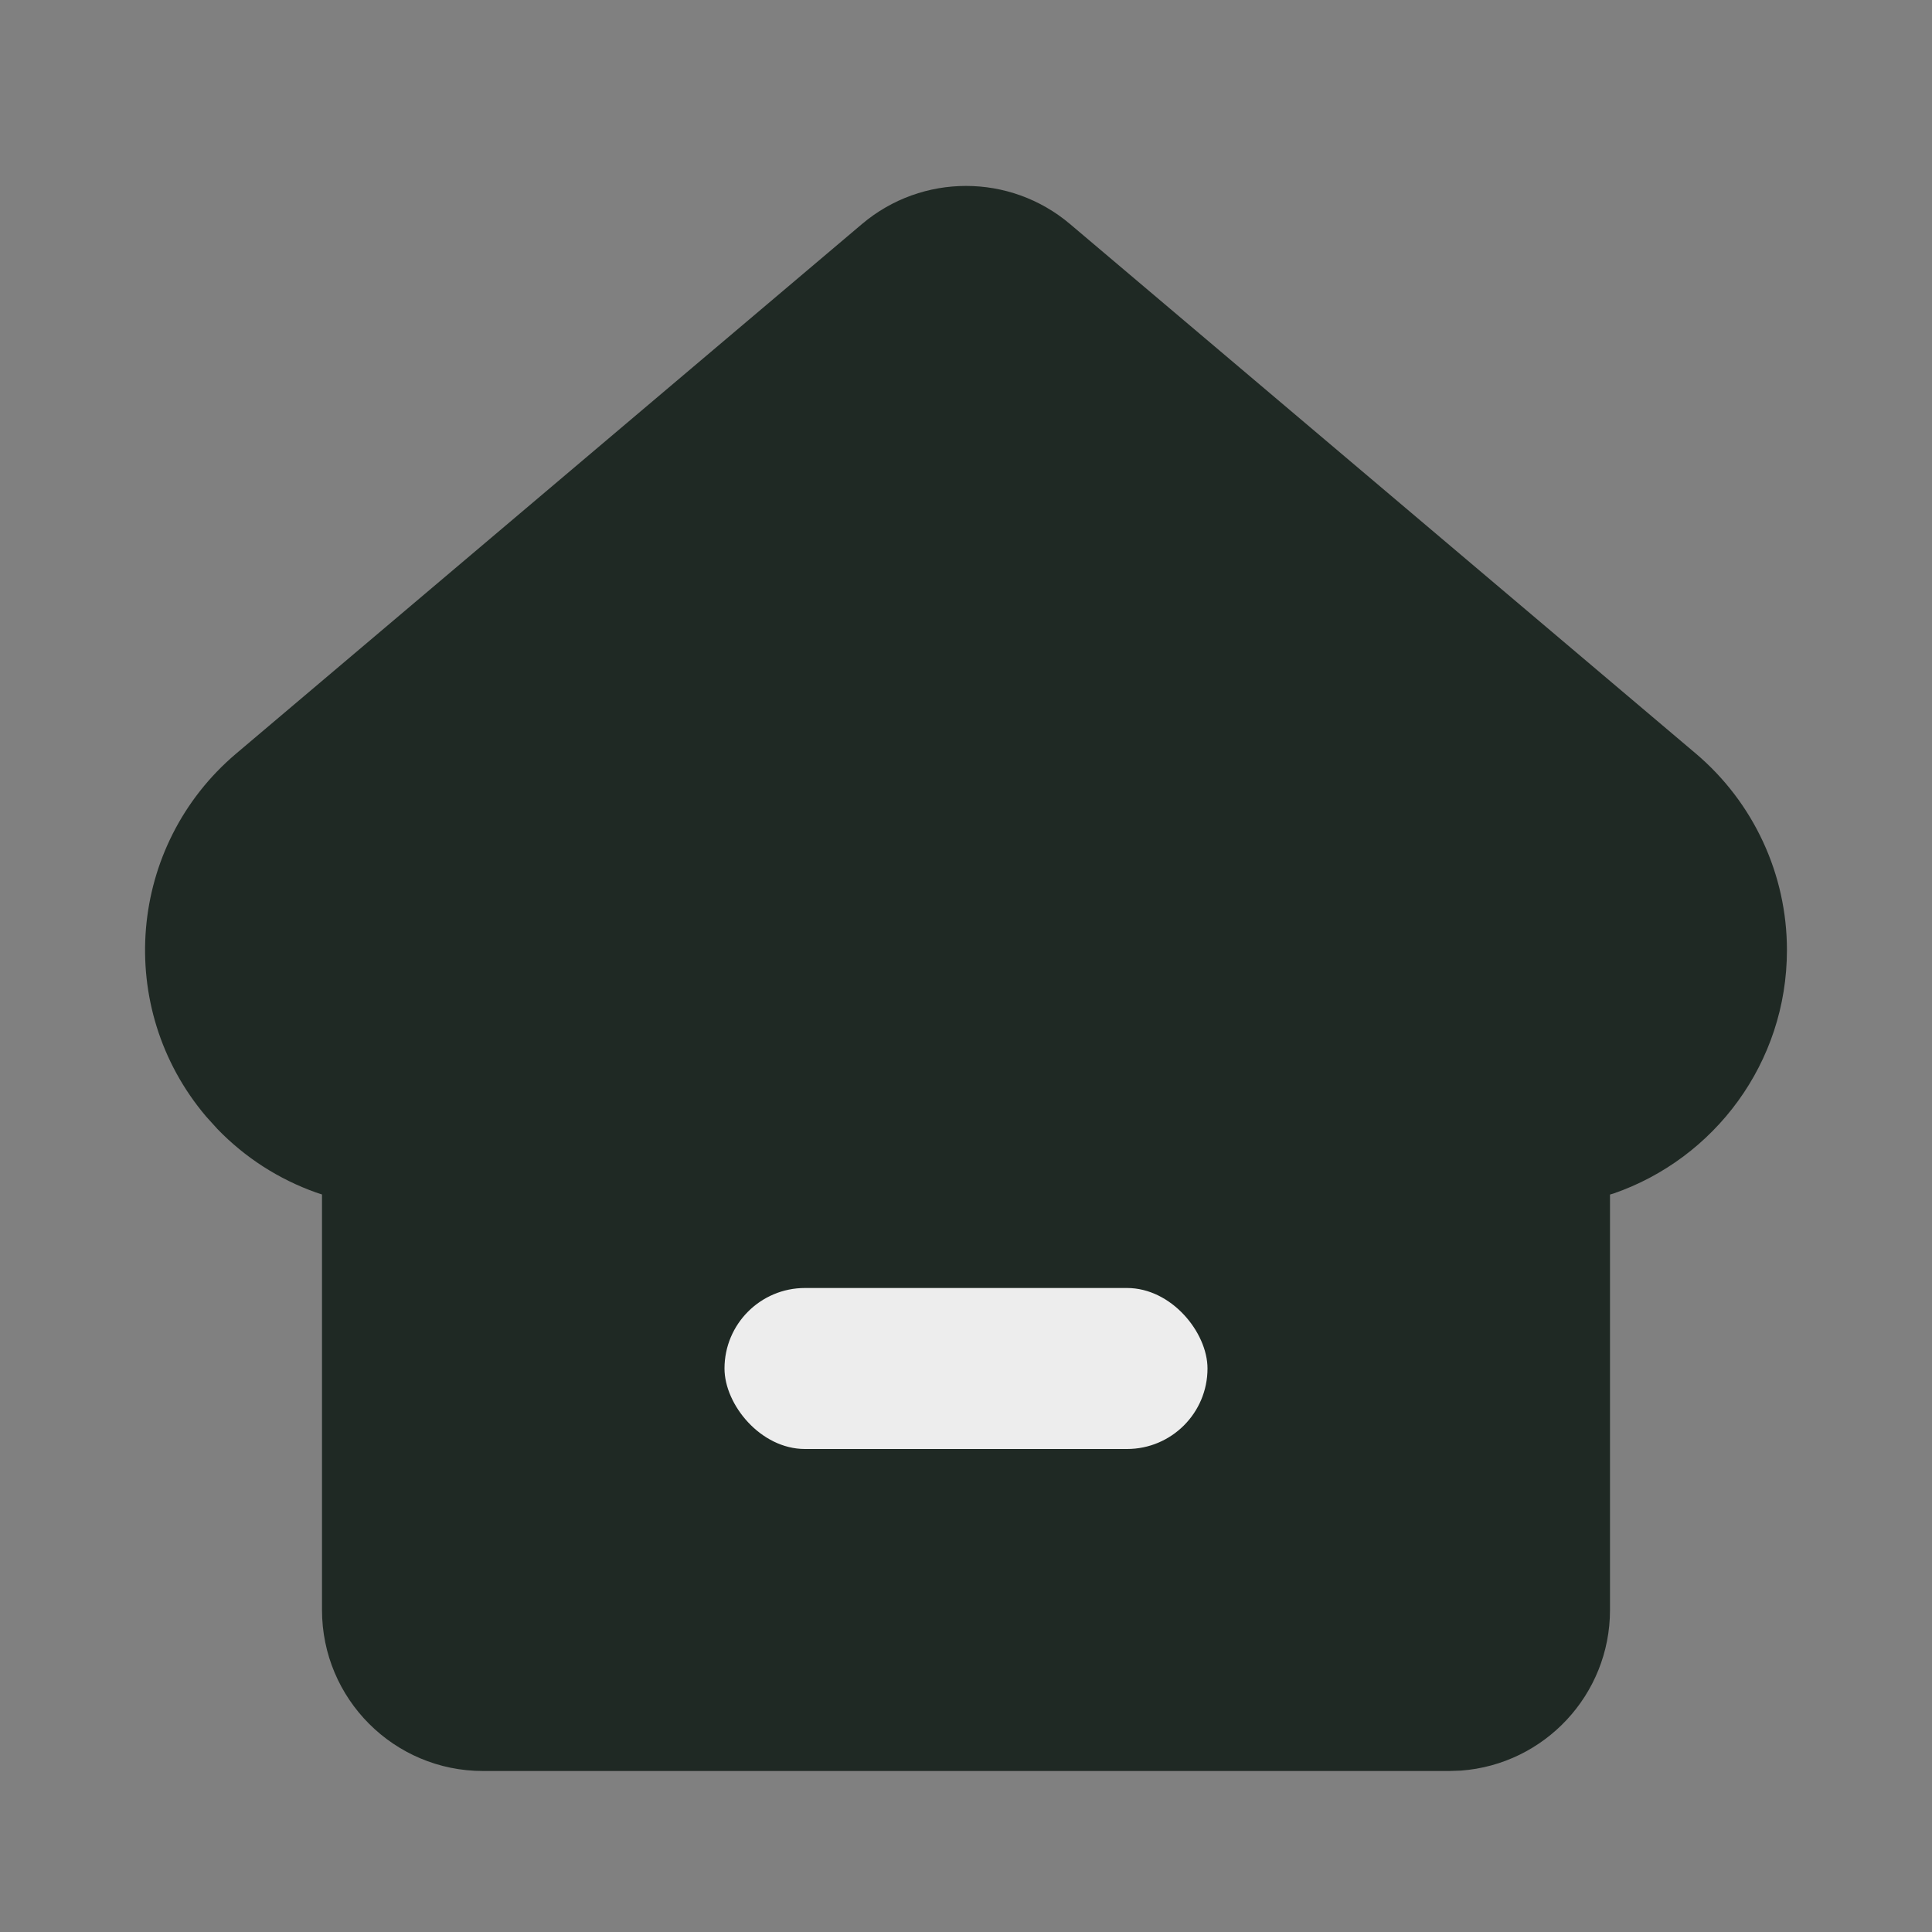
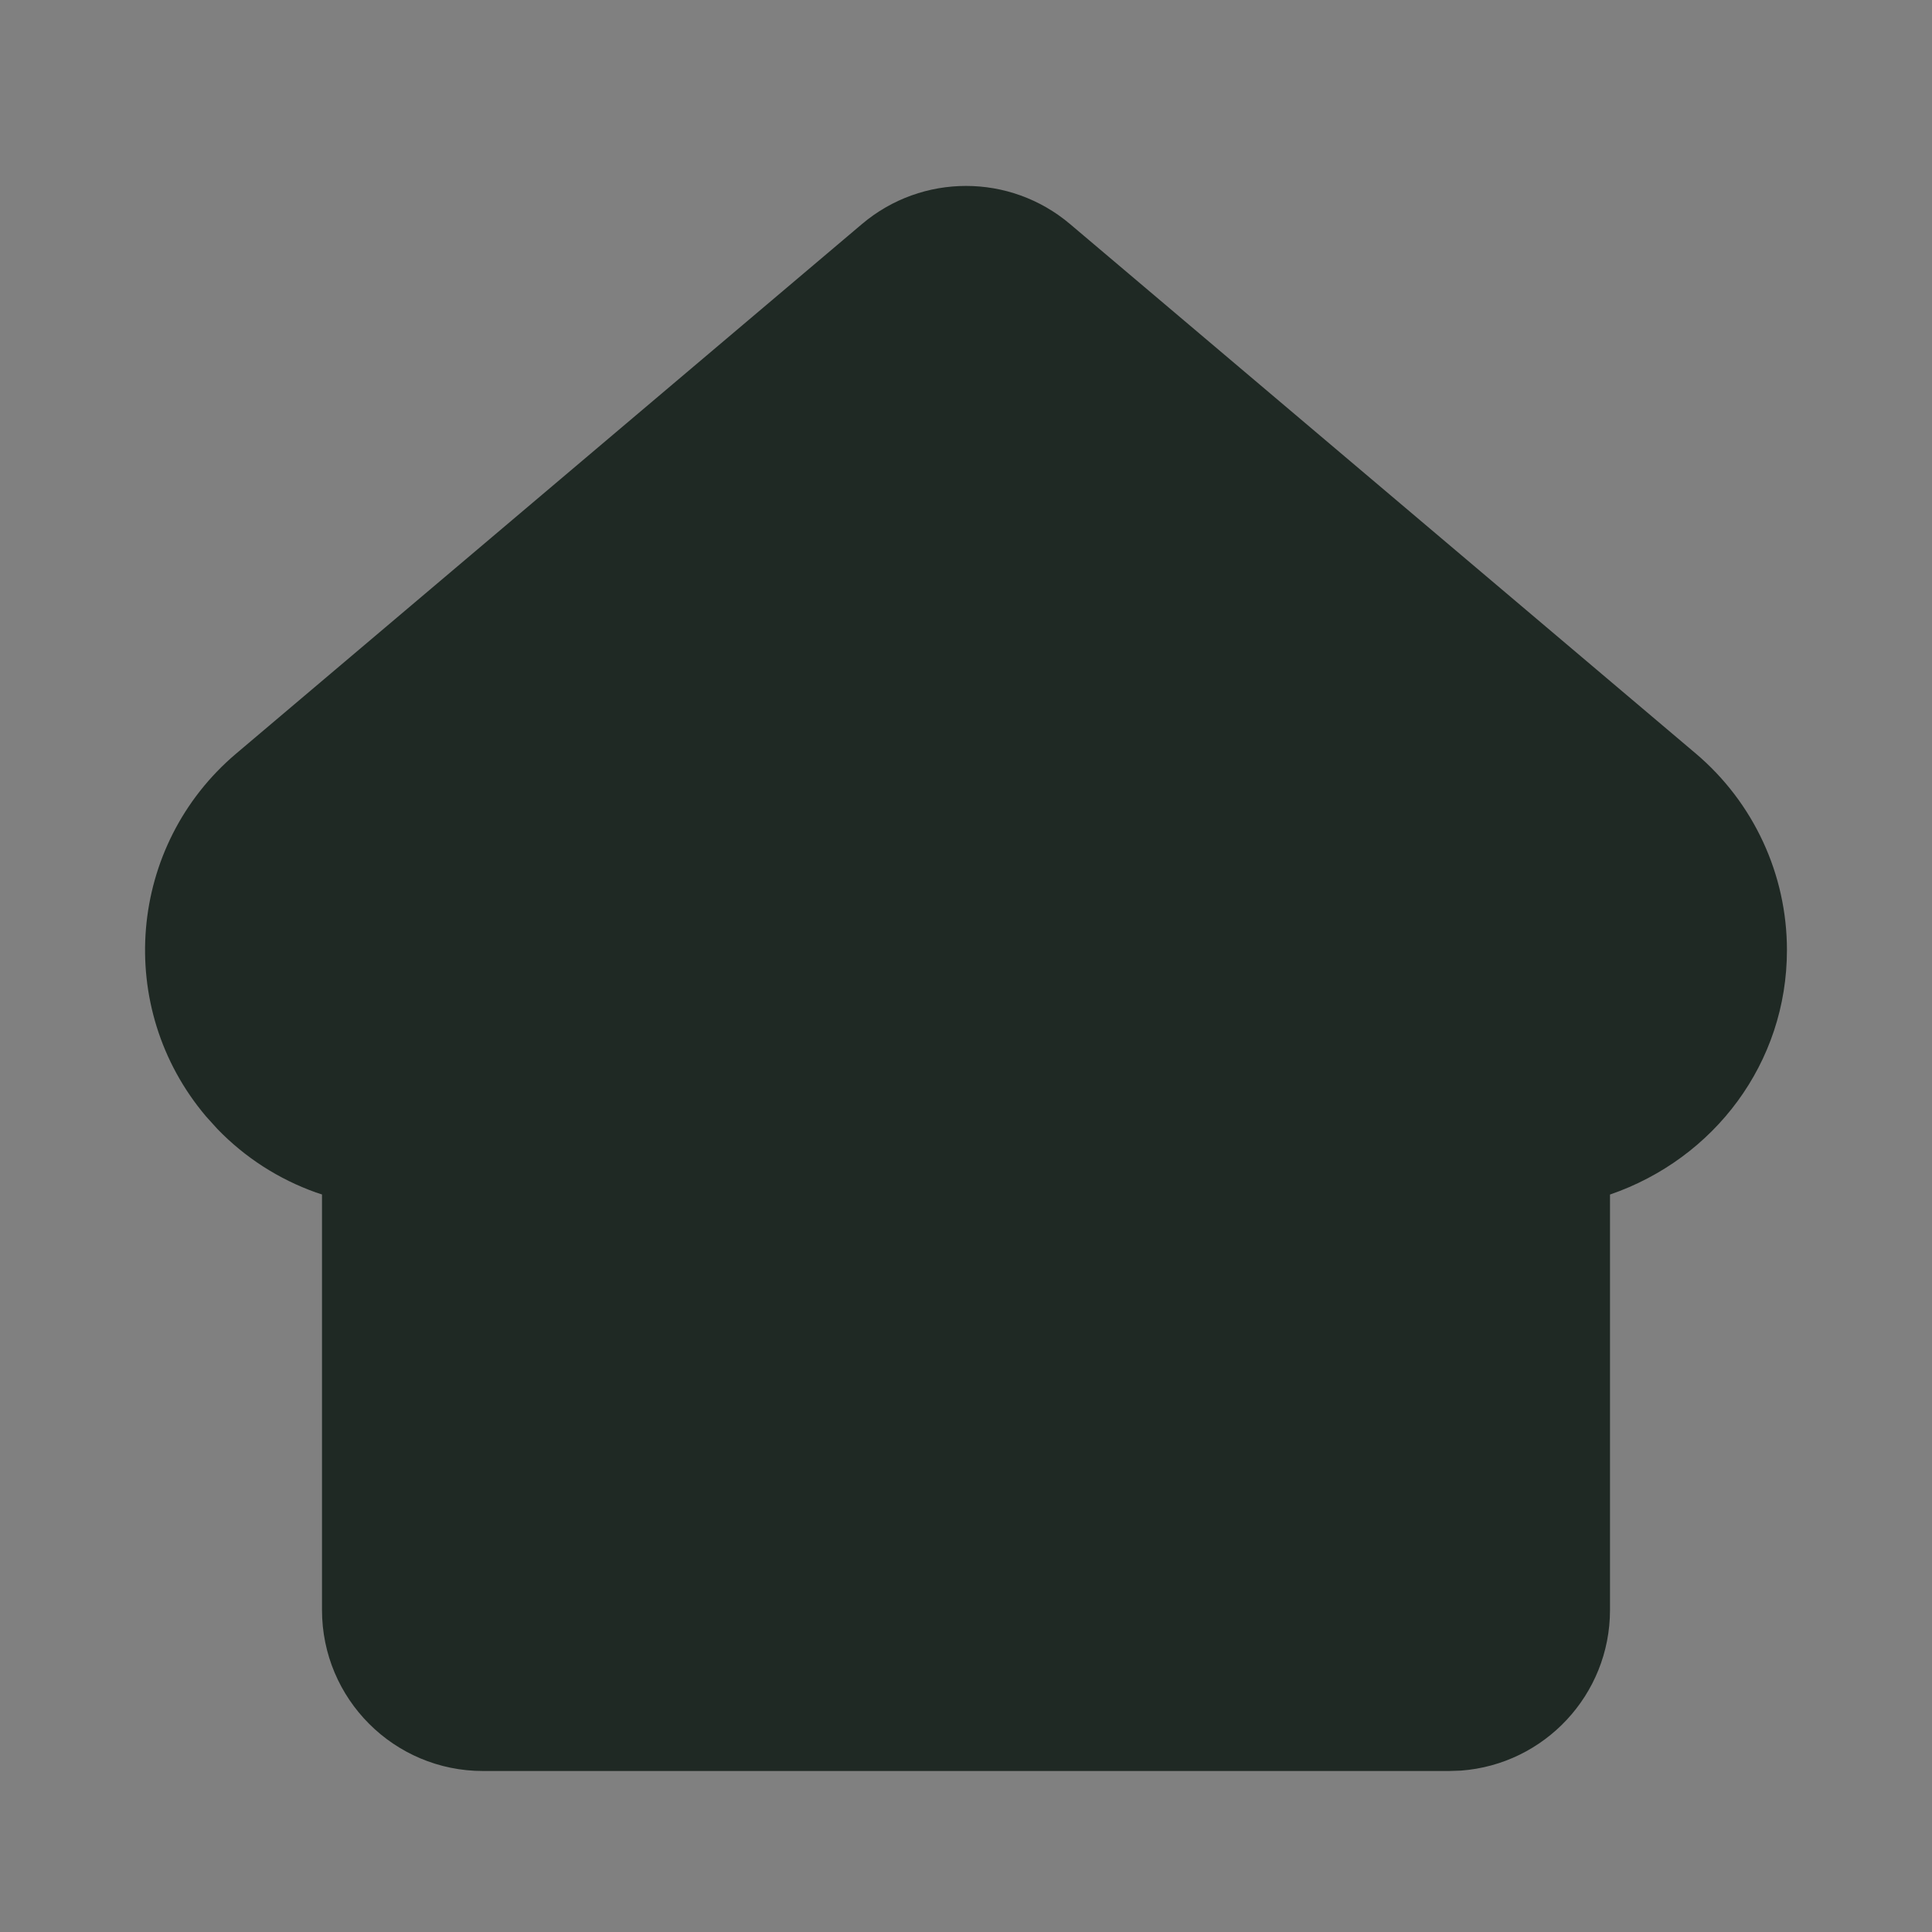
<svg xmlns="http://www.w3.org/2000/svg" width="24px" height="24px" viewBox="0 0 24 24">
  <rect x="0" y="0" width="24" height="24" fill="#808080" stroke="none" />
  <title>移动端/求职-选择</title>
  <g id="移动端/求职-选择" stroke="none" stroke-width="1" fill="none" fill-rule="evenodd">
-     <path d="M10.708,2.783 L2.934,9.361 C1.586,10.502 1.418,12.52 2.559,13.868 L2.701,14.025 C3.045,14.381 3.464,14.649 3.924,14.813 L4,14.838 L4,20 C4,21.105 4.895,22 6,22 L18,22 L18.149,21.995 C19.184,21.918 20,21.054 20,20 L20,14.839 L20.044,14.826 C21.297,14.393 22.198,13.203 22.198,11.802 C22.198,10.862 21.784,9.969 21.066,9.361 L13.292,2.783 C12.546,2.152 11.454,2.152 10.708,2.783 Z" id="路径-2" fill="#1F2924" fill-rule="nonzero" />
-     <rect id="矩形" fill="#EDEDED" x="9" y="16" width="6" height="2" rx="1" />
+     <path d="M10.708,2.783 L2.934,9.361 C1.586,10.502 1.418,12.52 2.559,13.868 L2.701,14.025 C3.045,14.381 3.464,14.649 3.924,14.813 L4,14.838 L4,20 C4,21.105 4.895,22 6,22 L18,22 L18.149,21.995 C19.184,21.918 20,21.054 20,20 L20,14.839 C21.297,14.393 22.198,13.203 22.198,11.802 C22.198,10.862 21.784,9.969 21.066,9.361 L13.292,2.783 C12.546,2.152 11.454,2.152 10.708,2.783 Z" id="路径-2" fill="#1F2924" fill-rule="nonzero" />
  </g>
</svg>